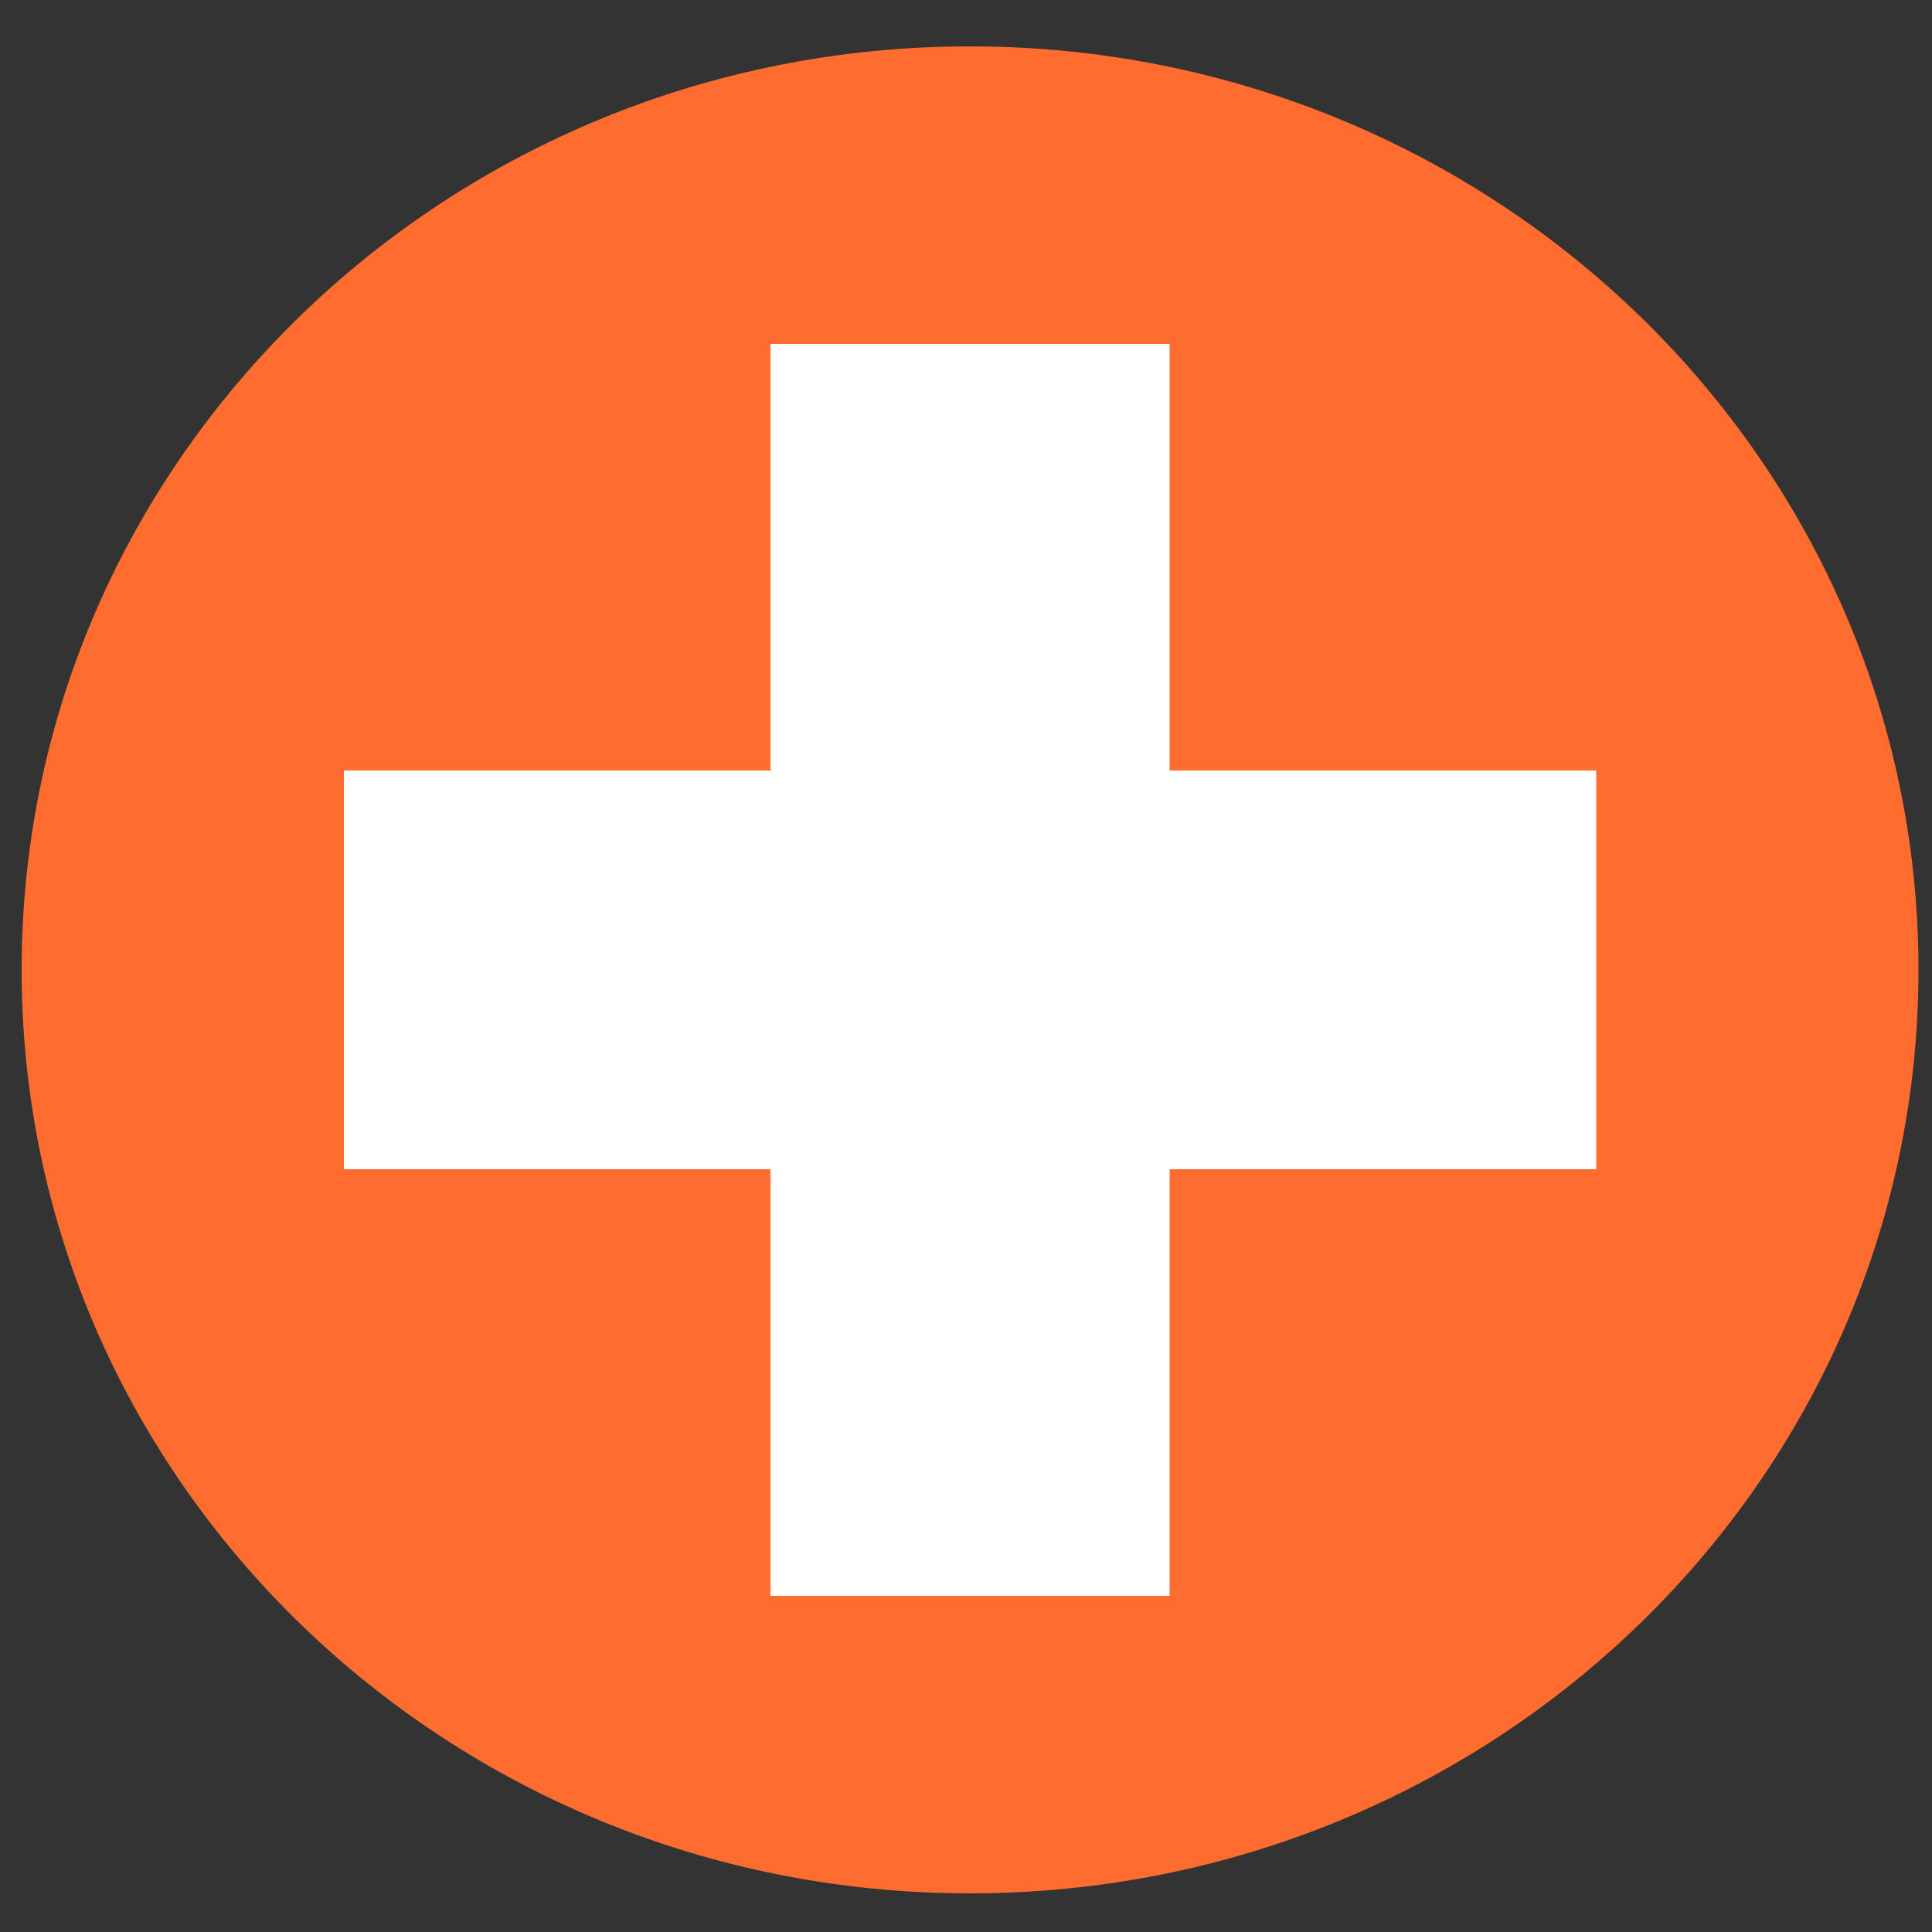
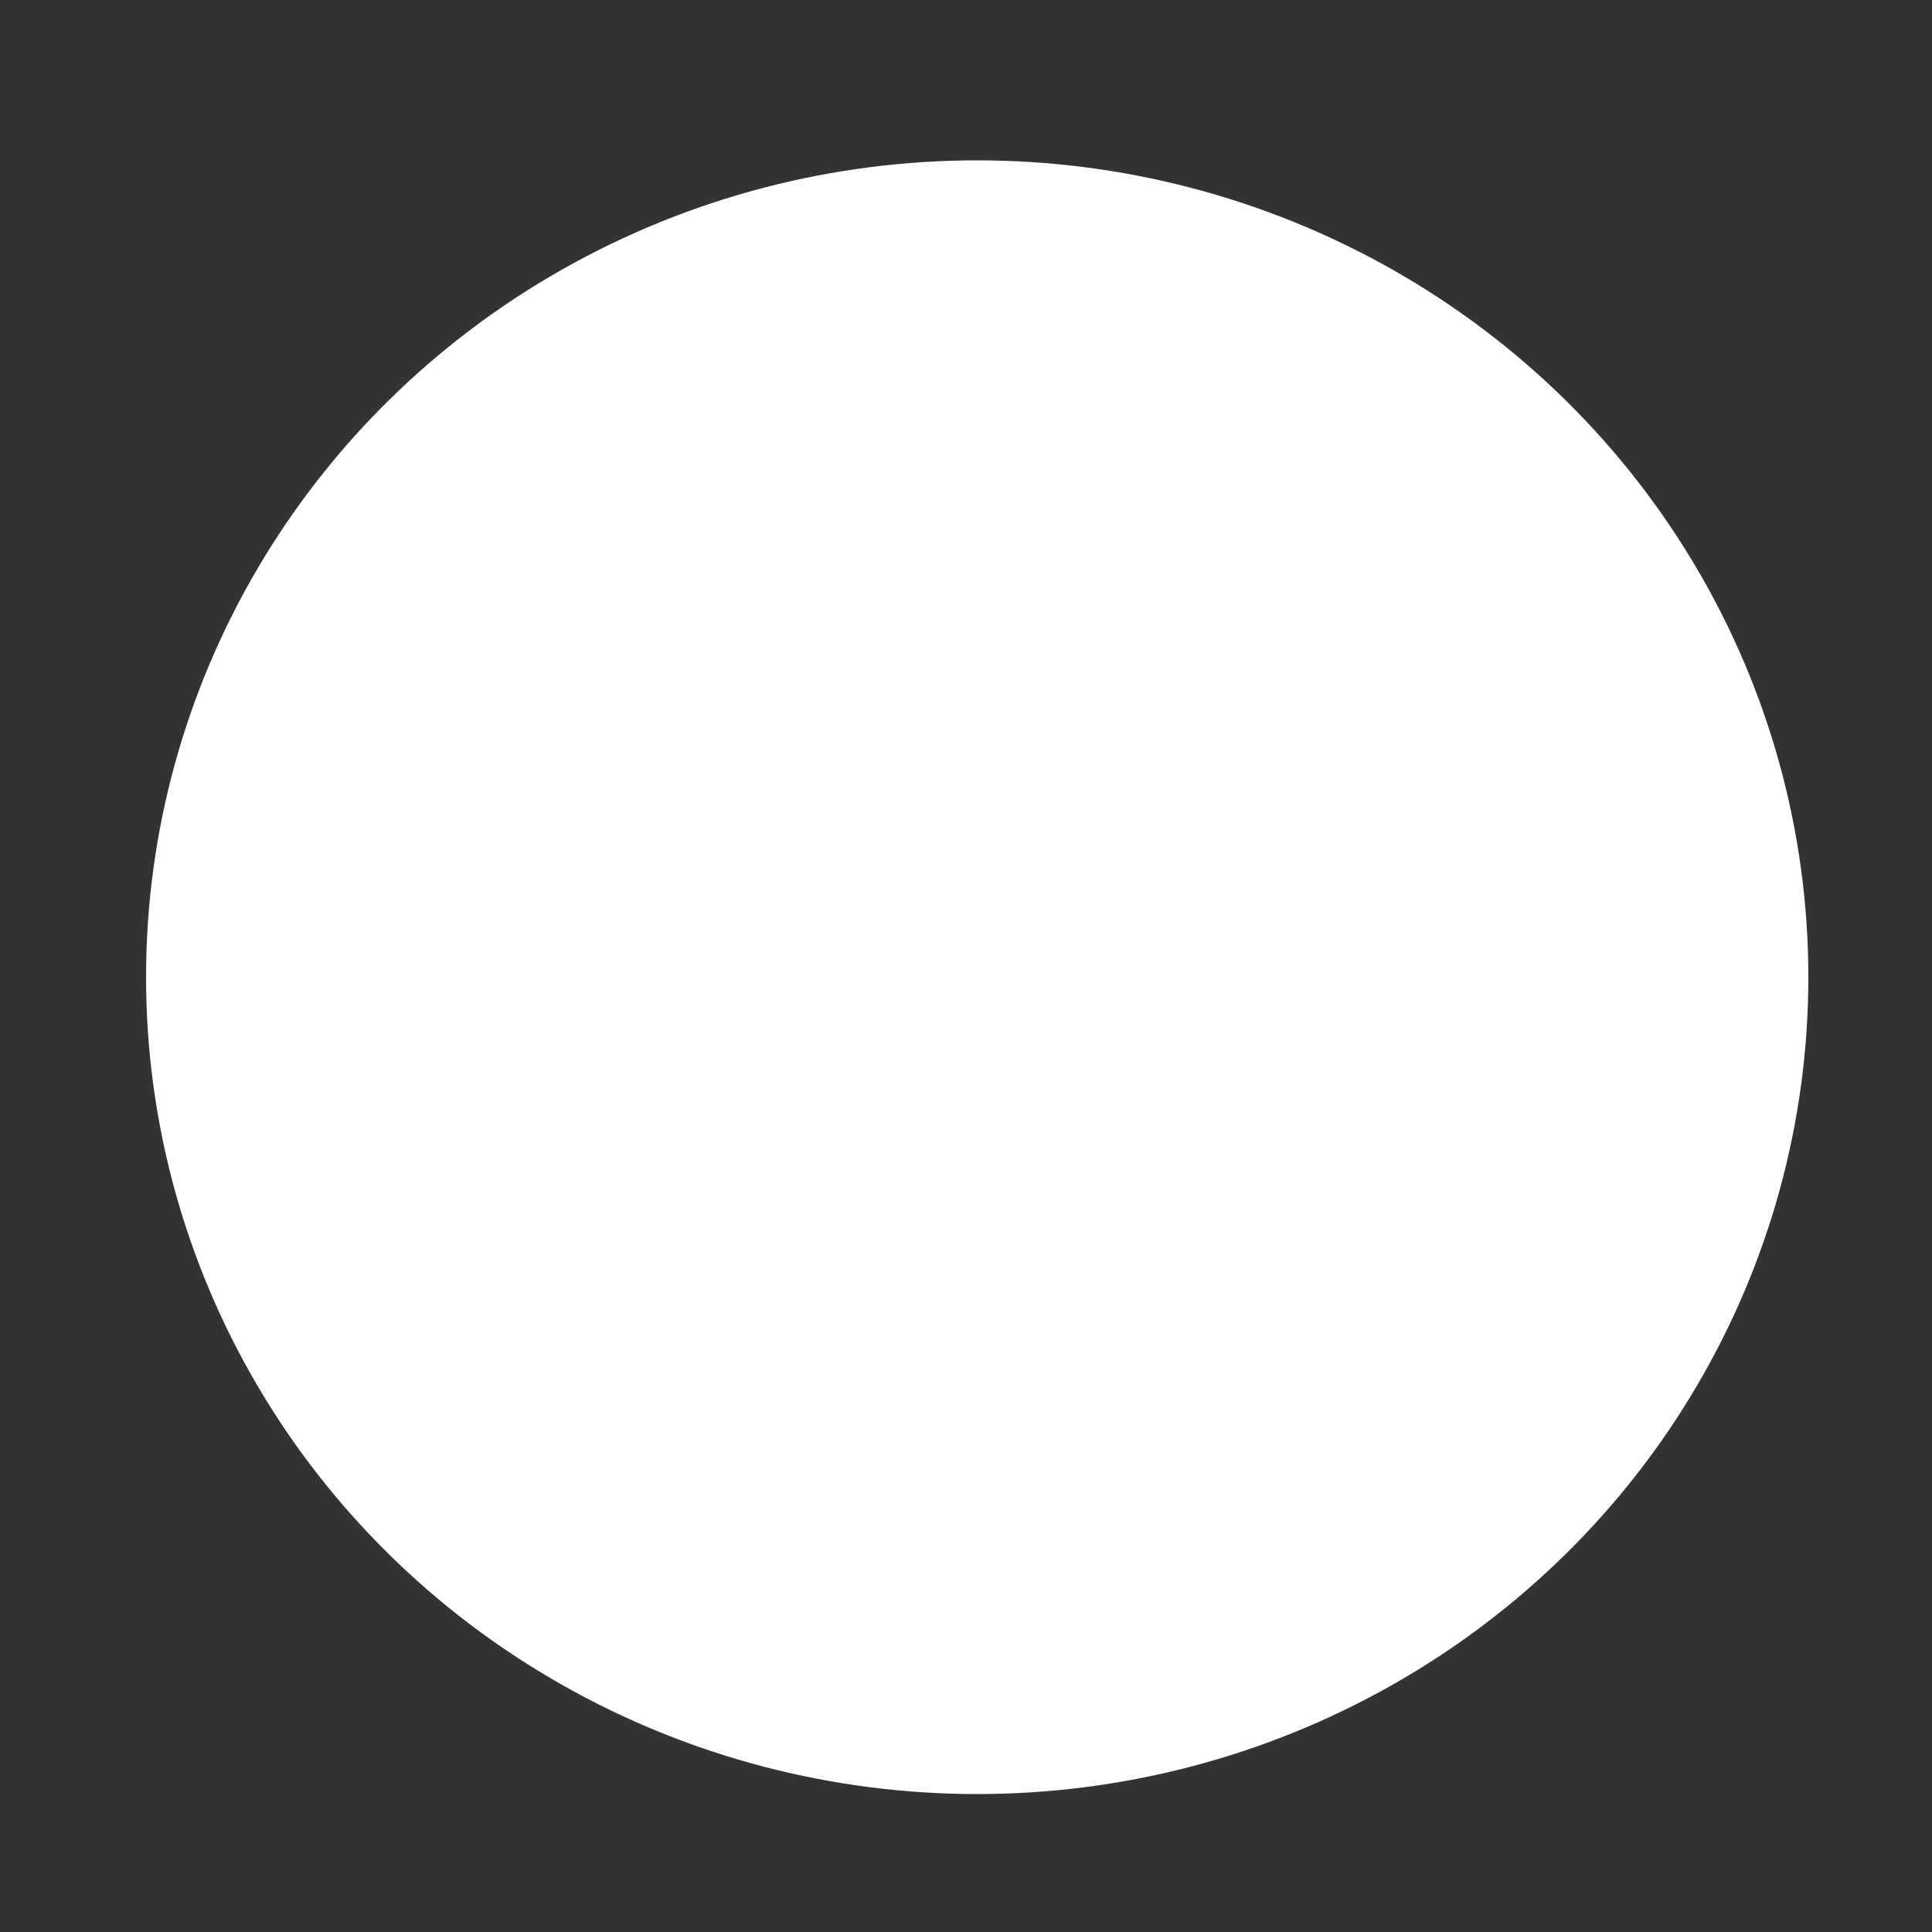
<svg xmlns="http://www.w3.org/2000/svg" version="1.1" id="_x2014_ÎÓÈ_x5F_1" x="0px" y="0px" viewBox="0 0 500 500" style="enable-background:new 0 0 500 500;" xml:space="preserve">
  <rect x="0" y="0" width="500" height="500" fill="#333333" stroke="none" />
  <style type="text/css"> .st0{fill:#FFFFFF;} .st1{fill:#FF6C2F;} </style>
  <ellipse class="st0" cx="252.9" cy="252.9" rx="215.1" ry="211.4" />
-   <path class="st1" d="M251,12C115.4,12,5.6,119,5.6,251S115.4,490,251,490s245.5-107,245.5-239S386.6,12,251,12z M413.1,302.6H302.7 V413H199.4V302.6H89V199.4h110.4V89h103.3v110.4h110.4V302.6z" />
</svg>